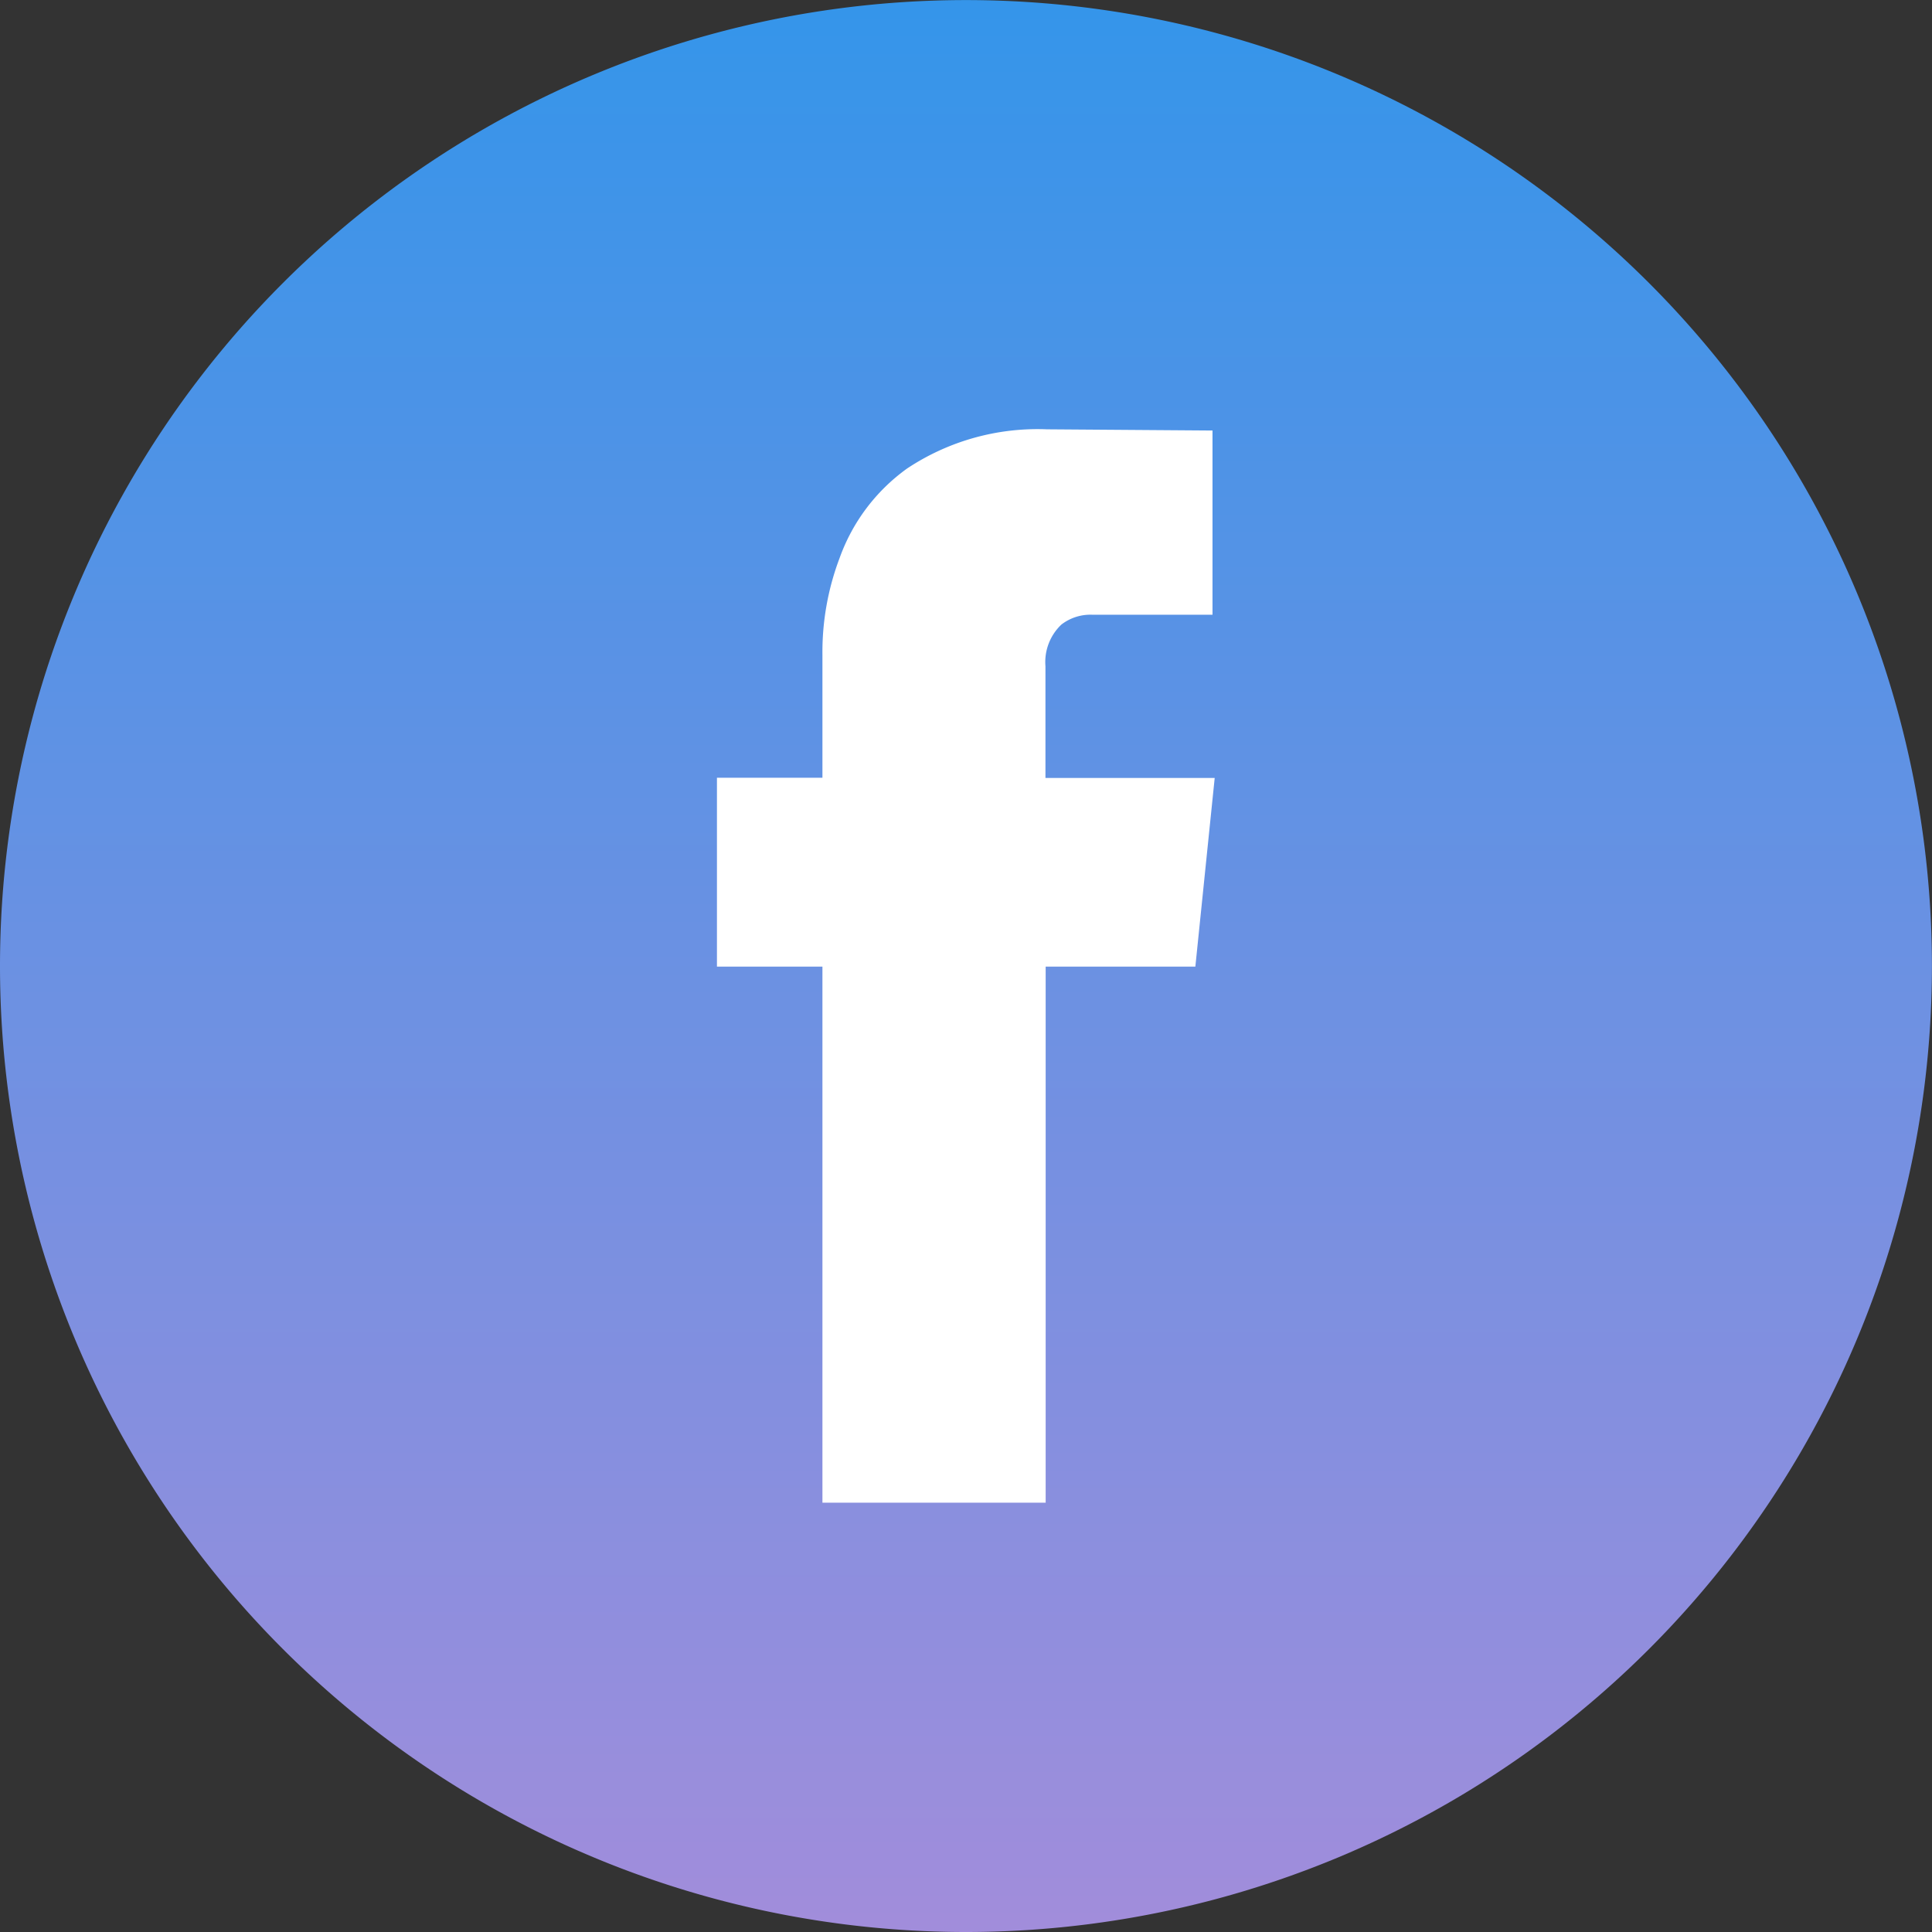
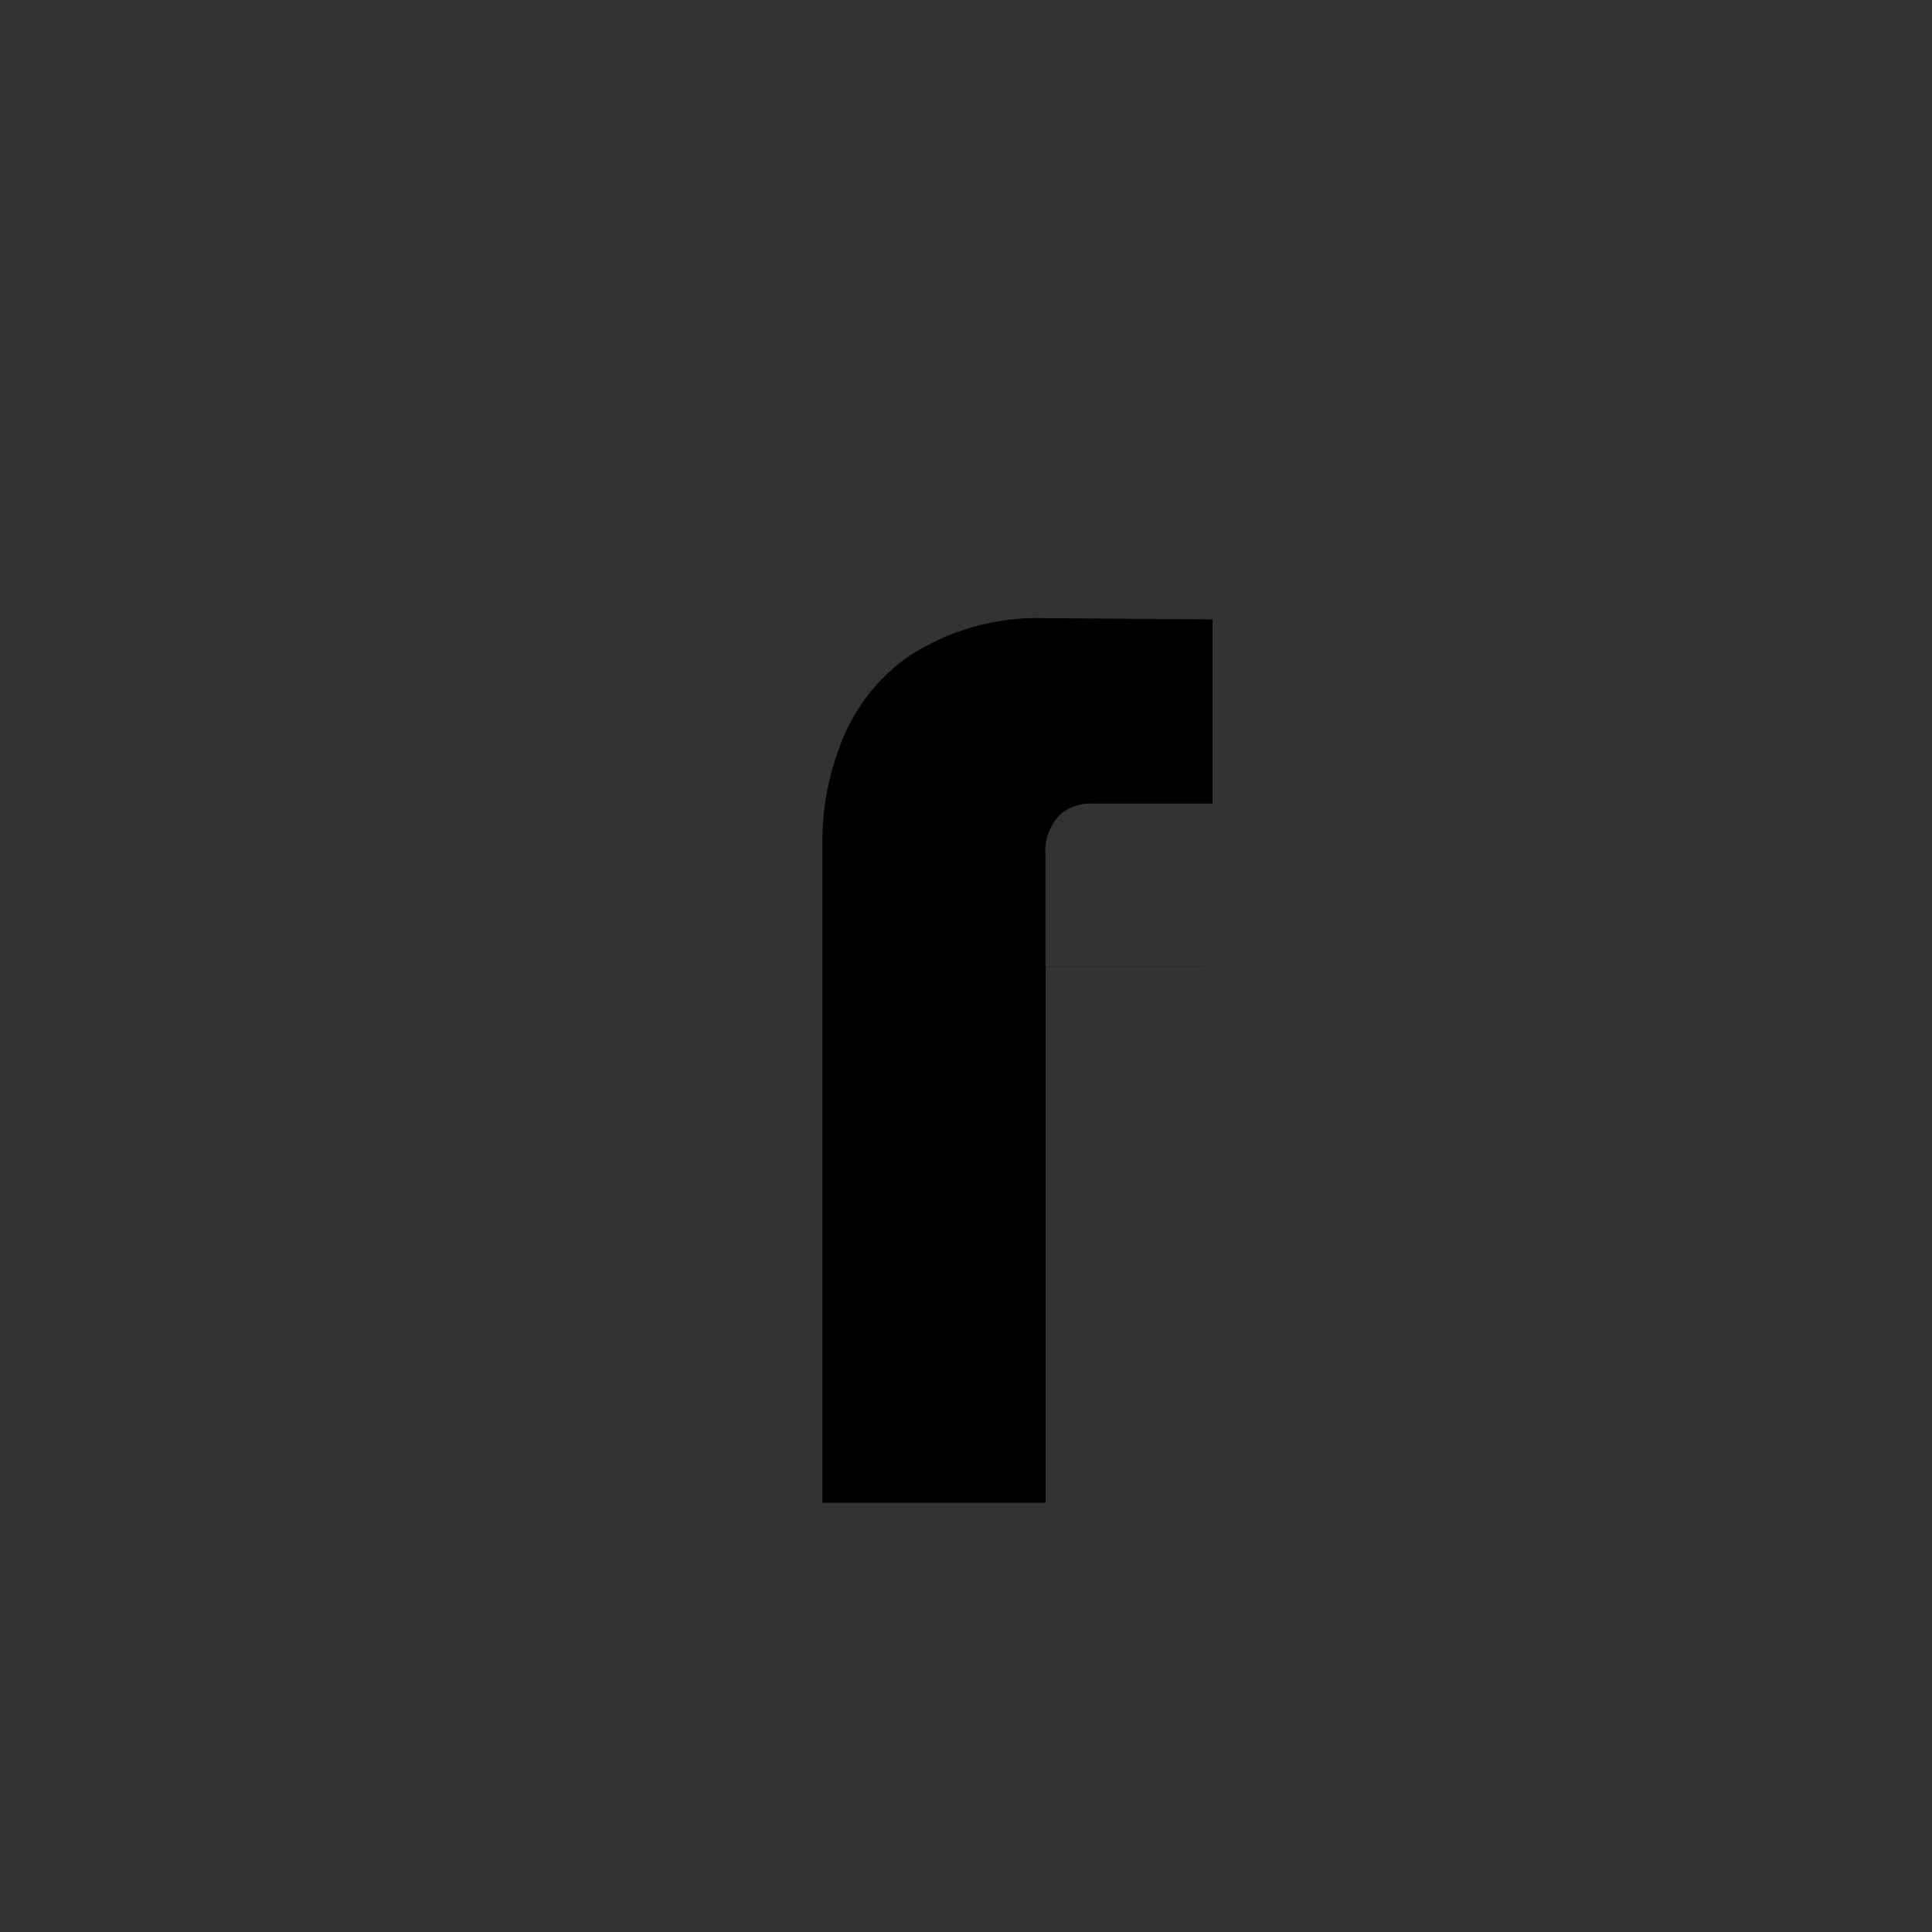
<svg xmlns="http://www.w3.org/2000/svg" id="facebook" width="27.271" height="27.271" viewBox="0 0 27.271 27.271">
  <rect x="0" y="0" width="27.271" height="27.271" fill="#333333" stroke="none" />
  <defs>
    <linearGradient id="linear-gradient" x1="0.5" x2="0.5" y2="1" gradientUnits="objectBoundingBox">
      <stop offset="0" stop-color="#3495ea" />
      <stop offset="1" stop-color="#a28ddb" />
    </linearGradient>
  </defs>
  <g id="Group_2" data-name="Group 2" transform="translate(10.12 6.06)">
-     <path id="Path_18" data-name="Path 18" d="M966.883,352.991H964.77v7.567h-3.151v-7.567H960.13v-2.666h1.489v-1.732a3.746,3.746,0,0,1,.242-1.368,2.657,2.657,0,0,1,.952-1.264,3.325,3.325,0,0,1,1.974-.554l2.338.017v2.6h-1.7a.671.671,0,0,0-.433.139.729.729,0,0,0-.225.589v1.576h2.389Z" transform="translate(-960.13 -345.407)" />
+     <path id="Path_18" data-name="Path 18" d="M966.883,352.991H964.77v7.567h-3.151v-7.567H960.13h1.489v-1.732a3.746,3.746,0,0,1,.242-1.368,2.657,2.657,0,0,1,.952-1.264,3.325,3.325,0,0,1,1.974-.554l2.338.017v2.6h-1.7a.671.671,0,0,0-.433.139.729.729,0,0,0-.225.589v1.576h2.389Z" transform="translate(-960.13 -345.407)" />
  </g>
-   <path id="Path_4" data-name="Path 4" d="M950.385,358.678h0a13.635,13.635,0,0,1-13.635-13.635h0a13.635,13.635,0,0,1,13.635-13.635h0a13.635,13.635,0,0,1,13.635,13.635h0A13.635,13.635,0,0,1,950.385,358.678Z" transform="translate(-936.75 -331.407)" fill="url(#linear-gradient)" />
  <g id="Group_6" data-name="Group 6" transform="translate(10.12 6.06)">
-     <path id="Path_237" data-name="Path 237" d="M966.883,352.991H964.77v7.567h-3.151v-7.567H960.13v-2.666h1.489v-1.732a3.746,3.746,0,0,1,.242-1.368,2.657,2.657,0,0,1,.952-1.264,3.325,3.325,0,0,1,1.974-.554l2.338.017v2.6h-1.7a.671.671,0,0,0-.433.139.729.729,0,0,0-.225.589v1.576h2.389Z" transform="translate(-960.13 -345.407)" fill="#fff" />
-   </g>
+     </g>
</svg>